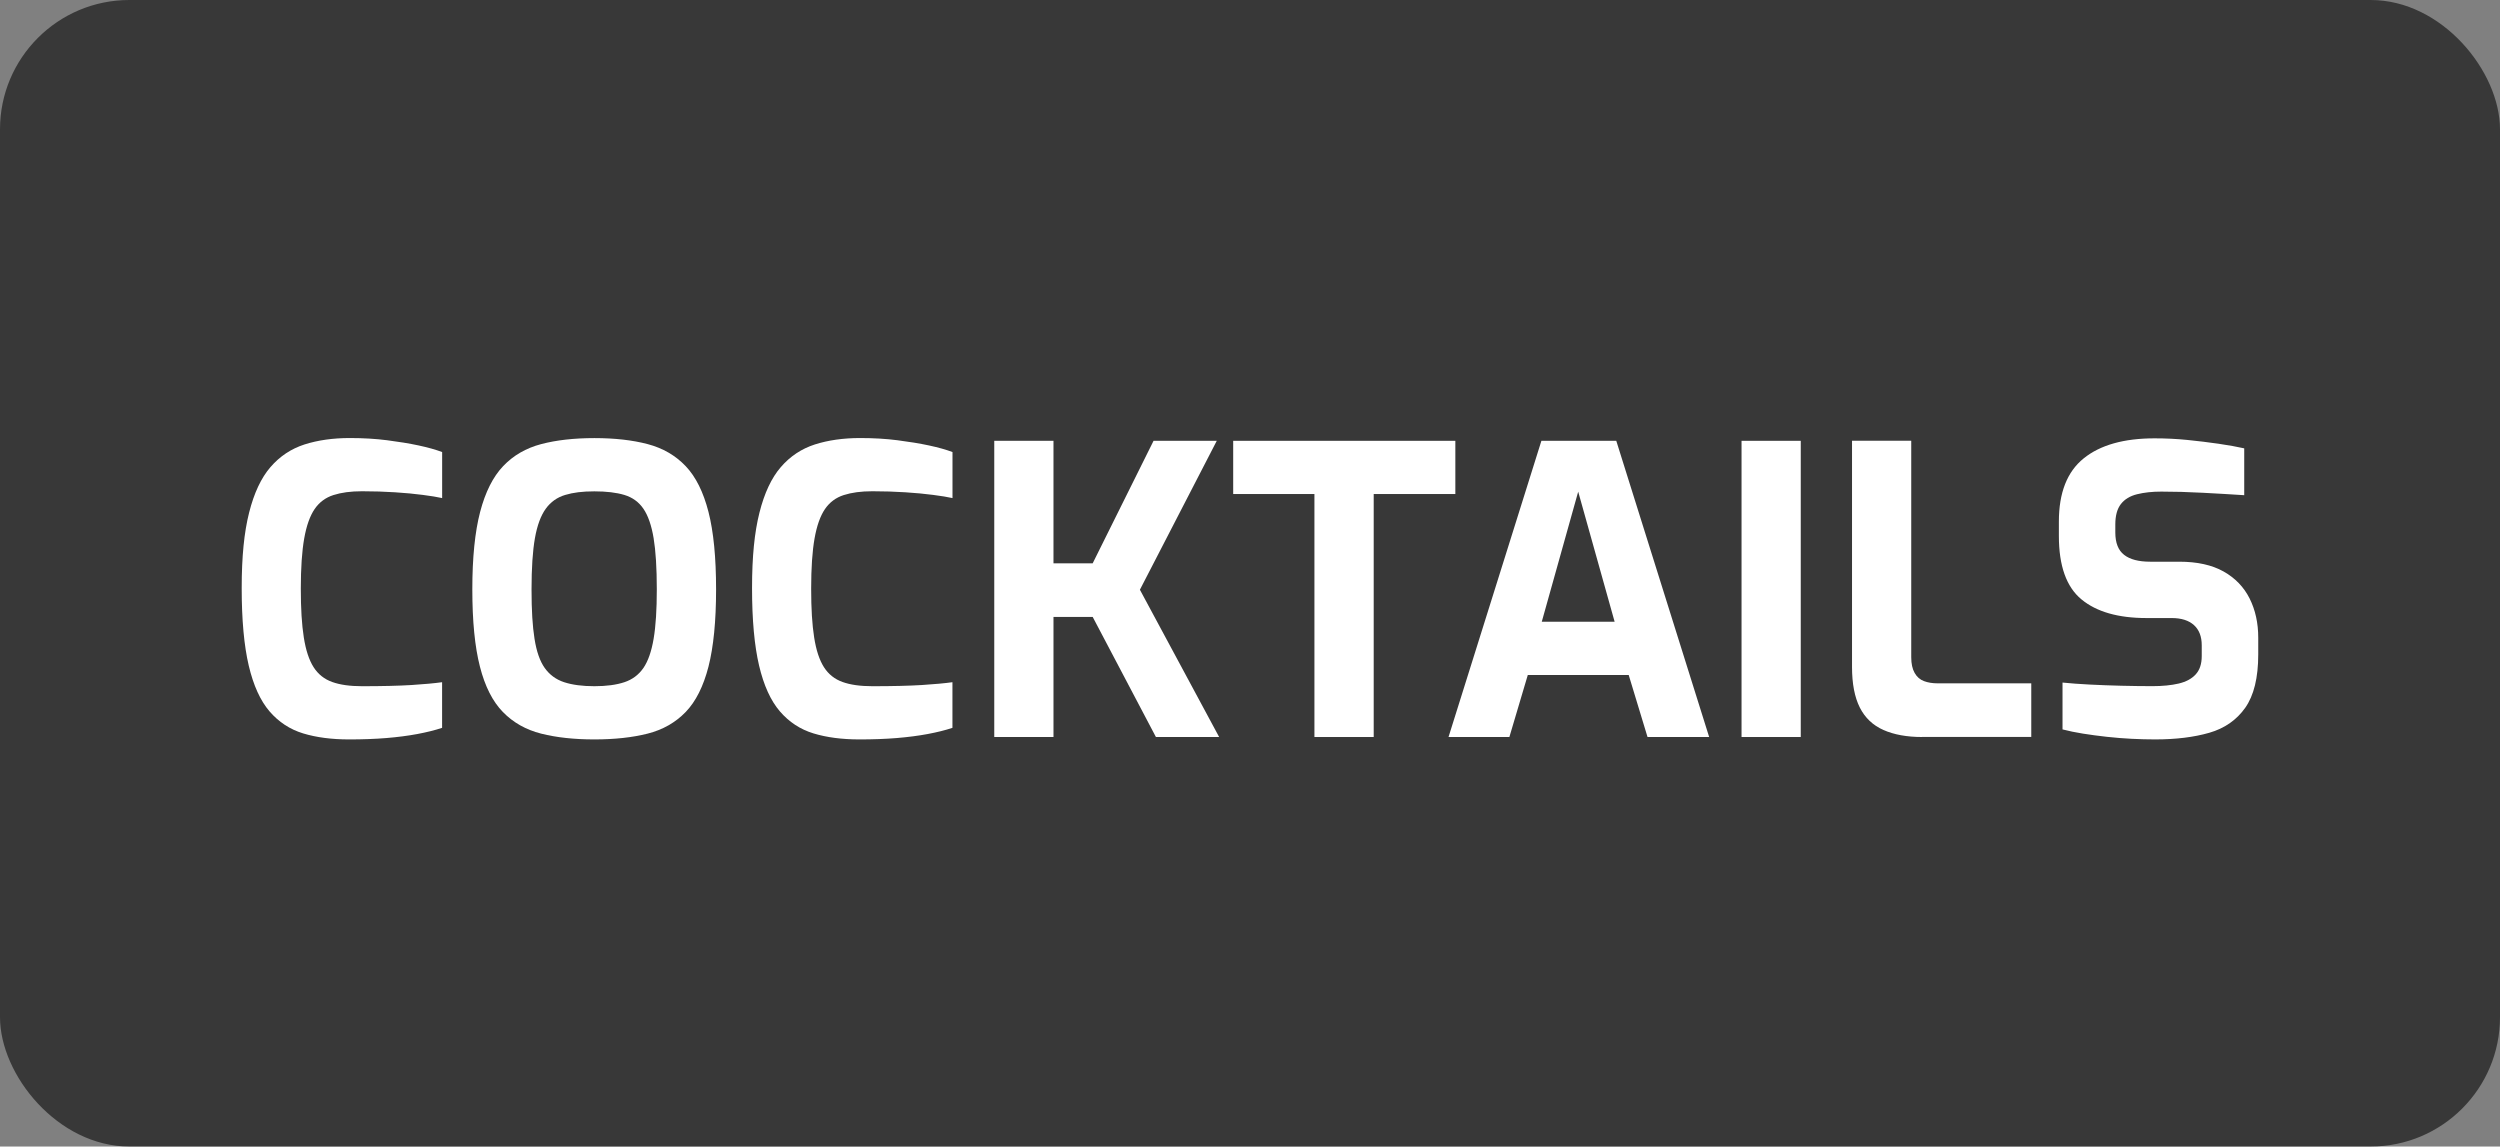
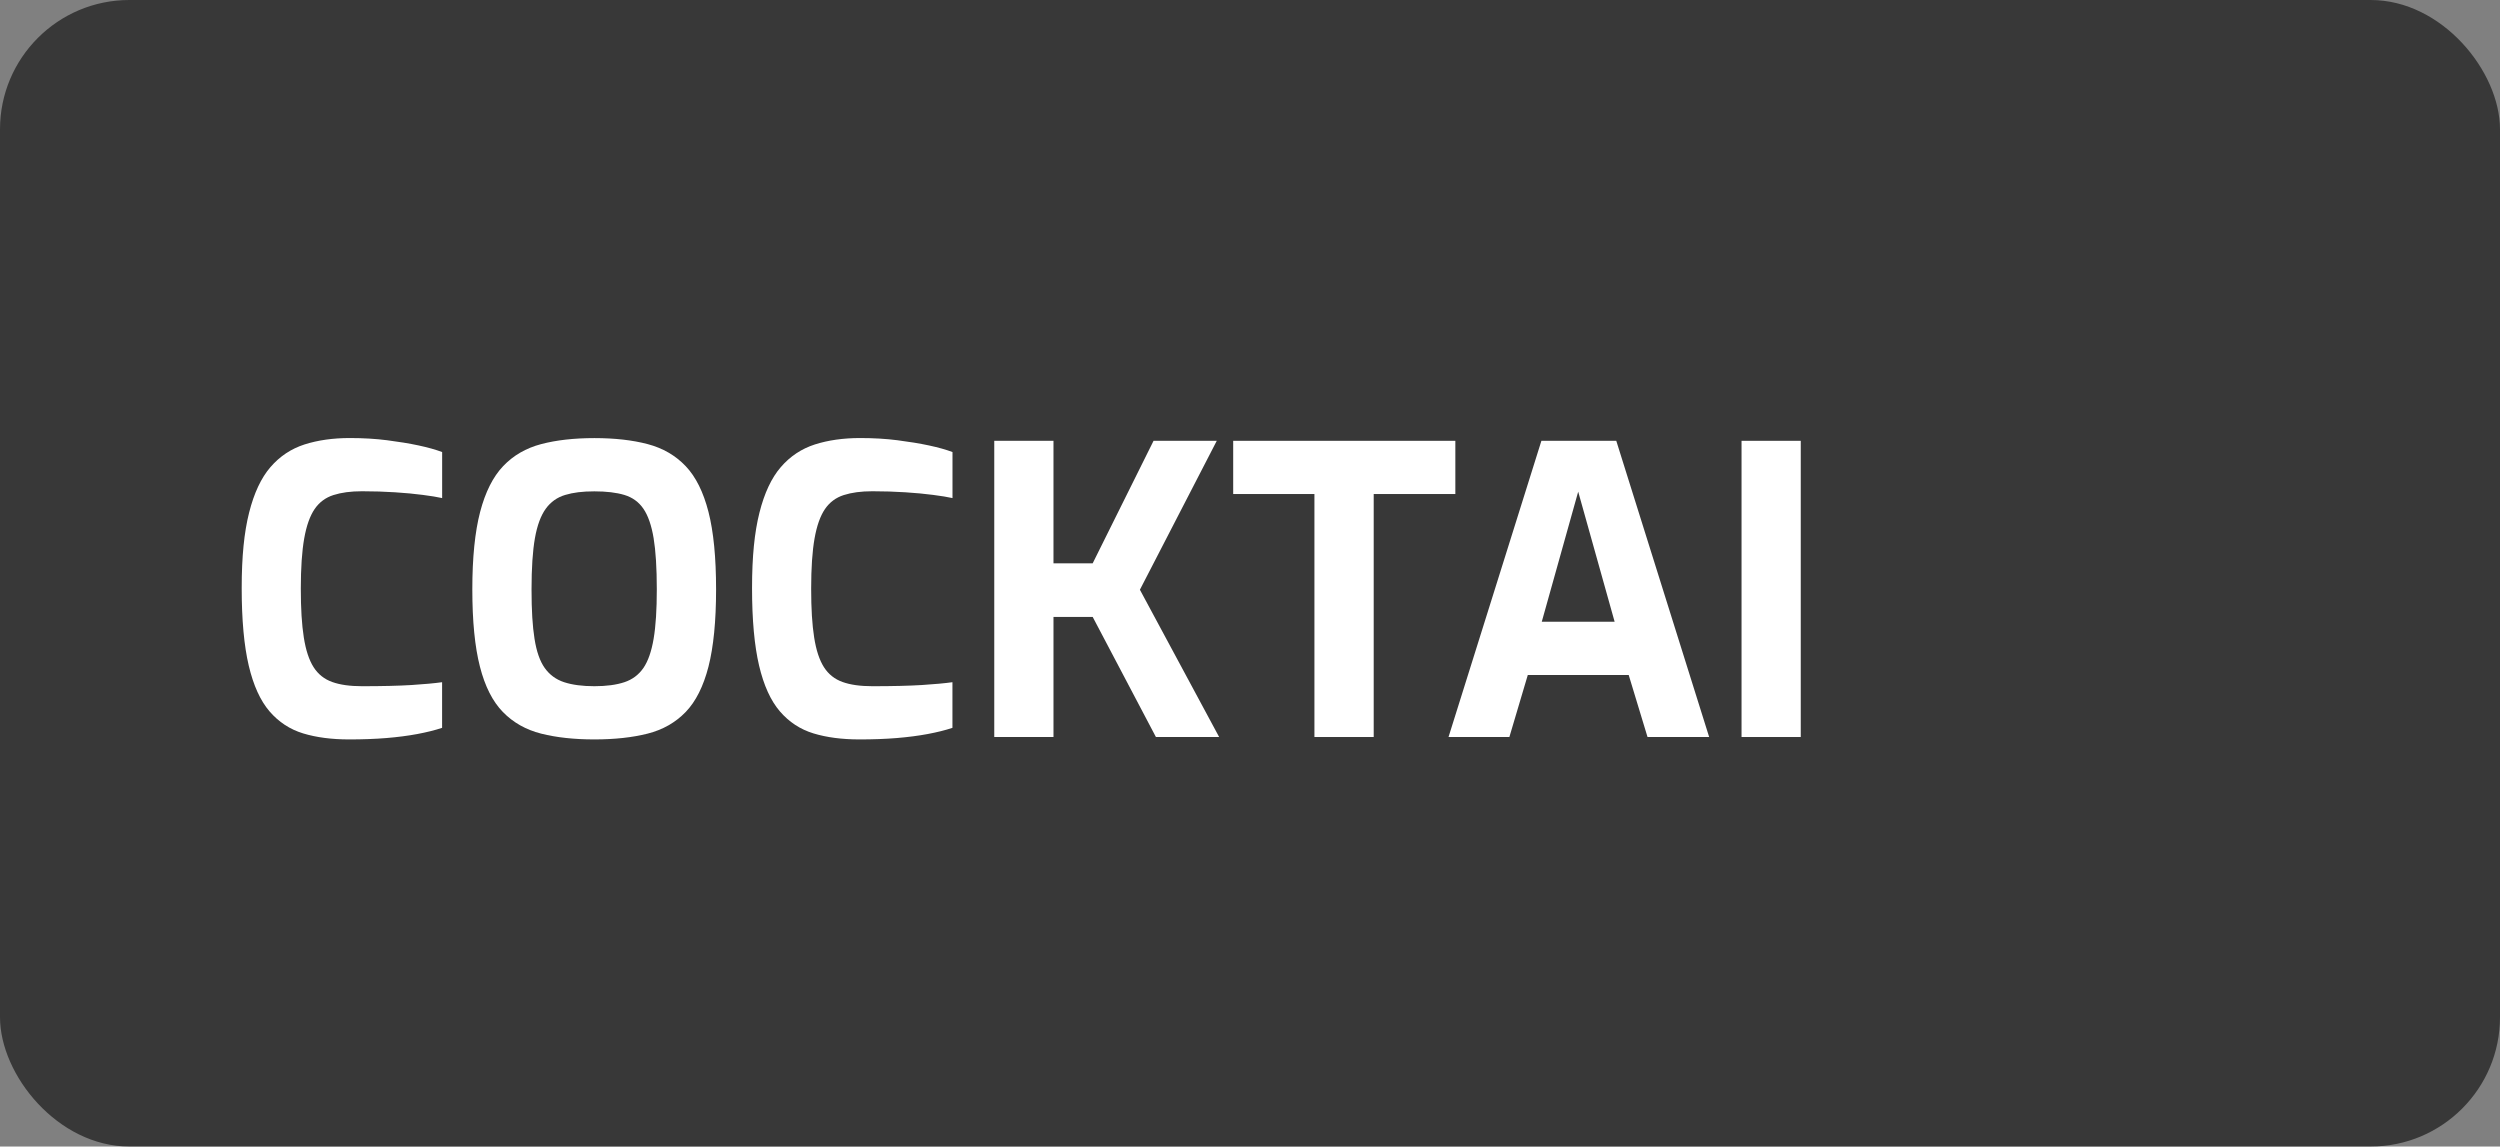
<svg xmlns="http://www.w3.org/2000/svg" id="Ebene_2" data-name="Ebene 2" viewBox="0 0 487.17 223.42">
  <rect x="0" y="0" width="487.17" height="223.42" fill="#808080" stroke="none" />
  <defs>
    <style>      .cls-1 {        fill: #fff;      }      .cls-2 {        opacity: .56;      }    </style>
  </defs>
  <g id="Ebene_1-2" data-name="Ebene 1">
    <rect class="cls-2" width="487.17" height="223.42" rx="25.21" ry="25.21" />
    <g>
      <path class="cls-1" d="m68.01,144.09c-3.38,0-6.36-.39-8.93-1.17-2.57-.78-4.76-2.21-6.55-4.29-1.79-2.08-3.15-5.06-4.06-8.93-.91-3.87-1.37-8.9-1.37-15.09s.48-10.88,1.44-14.7c.96-3.82,2.35-6.79,4.17-8.89,1.82-2.11,4.03-3.57,6.63-4.41,2.6-.83,5.54-1.25,8.81-1.25,2.6,0,5.03.14,7.29.43,2.26.29,4.3.62,6.12,1.01,1.82.39,3.35.82,4.6,1.29v8.97c-.94-.21-2.2-.42-3.78-.62-1.59-.21-3.39-.38-5.42-.51-2.03-.13-4.16-.2-6.4-.2s-4.04.25-5.58.74c-1.53.49-2.76,1.4-3.67,2.73-.91,1.33-1.59,3.24-2.03,5.73-.44,2.5-.66,5.75-.66,9.75s.19,7.02.58,9.52c.39,2.5,1.03,4.43,1.91,5.81.88,1.38,2.09,2.34,3.63,2.89,1.53.55,3.47.82,5.81.82,3.95,0,7.16-.08,9.63-.23,2.47-.16,4.46-.34,5.97-.55v8.89c-1.4.47-3.02.87-4.84,1.21-1.82.34-3.82.6-6.01.78-2.18.18-4.63.27-7.33.27Z" />
      <path class="cls-1" d="m115.82,144.09c-3.95,0-7.41-.38-10.37-1.13-2.96-.75-5.45-2.16-7.45-4.21-2-2.05-3.5-5-4.48-8.85-.99-3.85-1.48-8.87-1.48-15.05s.51-11.22,1.52-15.09c1.01-3.87,2.51-6.85,4.49-8.93,1.98-2.08,4.45-3.51,7.41-4.29,2.96-.78,6.42-1.17,10.37-1.17s7.41.39,10.37,1.17c2.96.78,5.43,2.21,7.41,4.29,1.98,2.08,3.46,5.06,4.45,8.93.99,3.87,1.48,8.91,1.48,15.09s-.5,11.21-1.48,15.05c-.99,3.85-2.47,6.8-4.45,8.85-1.98,2.05-4.45,3.46-7.41,4.21-2.96.75-6.42,1.13-10.37,1.13Zm0-10.37c2.34,0,4.29-.26,5.85-.78s2.79-1.44,3.71-2.77c.91-1.33,1.57-3.22,1.99-5.69.42-2.47.62-5.68.62-9.63,0-4.16-.21-7.49-.62-9.98-.42-2.5-1.08-4.41-1.99-5.73-.91-1.33-2.15-2.22-3.71-2.69-1.56-.47-3.51-.7-5.85-.7s-4.13.23-5.69.7c-1.56.47-2.82,1.36-3.78,2.69-.96,1.33-1.67,3.24-2.11,5.73-.44,2.5-.66,5.82-.66,9.98s.19,7.16.58,9.63c.39,2.47,1.05,4.37,1.99,5.69s2.2,2.25,3.78,2.77c1.59.52,3.55.78,5.89.78Z" />
      <path class="cls-1" d="m167.46,144.09c-3.38,0-6.36-.39-8.93-1.17-2.57-.78-4.76-2.21-6.55-4.29-1.79-2.08-3.15-5.06-4.06-8.93-.91-3.87-1.37-8.9-1.37-15.09s.48-10.88,1.44-14.7c.96-3.82,2.35-6.79,4.17-8.89,1.82-2.11,4.03-3.57,6.63-4.41,2.6-.83,5.54-1.25,8.81-1.25,2.6,0,5.03.14,7.29.43,2.26.29,4.3.62,6.12,1.01,1.82.39,3.35.82,4.6,1.29v8.97c-.94-.21-2.2-.42-3.78-.62-1.59-.21-3.39-.38-5.42-.51-2.03-.13-4.16-.2-6.4-.2s-4.04.25-5.58.74c-1.53.49-2.76,1.4-3.67,2.73-.91,1.33-1.59,3.24-2.03,5.73-.44,2.5-.66,5.75-.66,9.75s.19,7.02.58,9.52c.39,2.5,1.03,4.43,1.91,5.81.88,1.38,2.09,2.34,3.63,2.89,1.53.55,3.47.82,5.81.82,3.95,0,7.16-.08,9.63-.23,2.47-.16,4.46-.34,5.97-.55v8.89c-1.4.47-3.02.87-4.84,1.21-1.82.34-3.82.6-6.01.78-2.18.18-4.63.27-7.33.27Z" />
      <path class="cls-1" d="m193.75,143.62v-57.72h11.54v23.87h7.64l11.86-23.87h12.32l-14.98,29.02,15.44,28.7h-12.32l-12.32-23.4h-7.64v23.4h-11.54Z" />
      <path class="cls-1" d="m256.14,143.62v-47.35h-15.83v-10.37h43.29v10.37h-15.91v47.35h-11.54Z" />
      <path class="cls-1" d="m282.27,143.62l18.1-57.72h14.59l18.1,57.72h-12.01l-3.67-12.09h-19.66l-3.59,12.09h-11.86Zm18.17-22.46h14.2l-7.1-25.35-7.1,25.35Z" />
      <path class="cls-1" d="m339.37,143.62v-57.72h11.54v57.72h-11.54Z" />
-       <path class="cls-1" d="m374.55,143.62c-2.96,0-5.47-.46-7.53-1.37-2.05-.91-3.59-2.37-4.6-4.37-1.01-2-1.52-4.64-1.52-7.92v-44.07h11.54v42.2c0,1.25.22,2.26.66,3.04.44.78,1.05,1.31,1.83,1.6.78.29,1.66.43,2.65.43h18.25v10.45h-21.29Z" />
-       <path class="cls-1" d="m420.02,144.09c-1.51,0-3.05-.04-4.64-.12-1.59-.08-3.2-.21-4.84-.39s-3.19-.39-4.64-.62-2.78-.51-3.98-.82v-9.13c1.56.16,3.33.29,5.3.39,1.98.1,4.03.18,6.16.23,2.13.05,4.16.08,6.08.08s3.68-.17,5.11-.51c1.43-.34,2.54-.94,3.31-1.79.78-.86,1.17-2.04,1.17-3.55v-2.11c0-1.72-.51-3.03-1.52-3.94-1.01-.91-2.46-1.37-4.33-1.37h-4.91c-5.51,0-9.74-1.21-12.67-3.63-2.94-2.42-4.41-6.54-4.41-12.36v-2.81c0-5.62,1.61-9.72,4.84-12.32,3.22-2.6,7.83-3.9,13.81-3.9,2.13,0,4.25.1,6.36.31,2.11.21,4.13.46,6.08.74,1.95.29,3.63.58,5.03.9v9.13c-2.39-.16-5.06-.31-8-.47-2.94-.16-5.66-.23-8.15-.23-1.77,0-3.34.17-4.72.51-1.38.34-2.43.98-3.16,1.91-.73.94-1.09,2.26-1.09,3.98v1.56c0,2.03.57,3.48,1.72,4.37,1.14.89,2.83,1.33,5.07,1.33h5.69c3.48,0,6.36.64,8.62,1.91,2.26,1.27,3.95,3.03,5.07,5.26,1.12,2.24,1.68,4.79,1.68,7.64v3.28c0,4.52-.85,7.98-2.53,10.37-1.69,2.39-4.03,4.02-7.02,4.88-2.99.86-6.49,1.29-10.49,1.29Z" />
    </g>
  </g>
</svg>